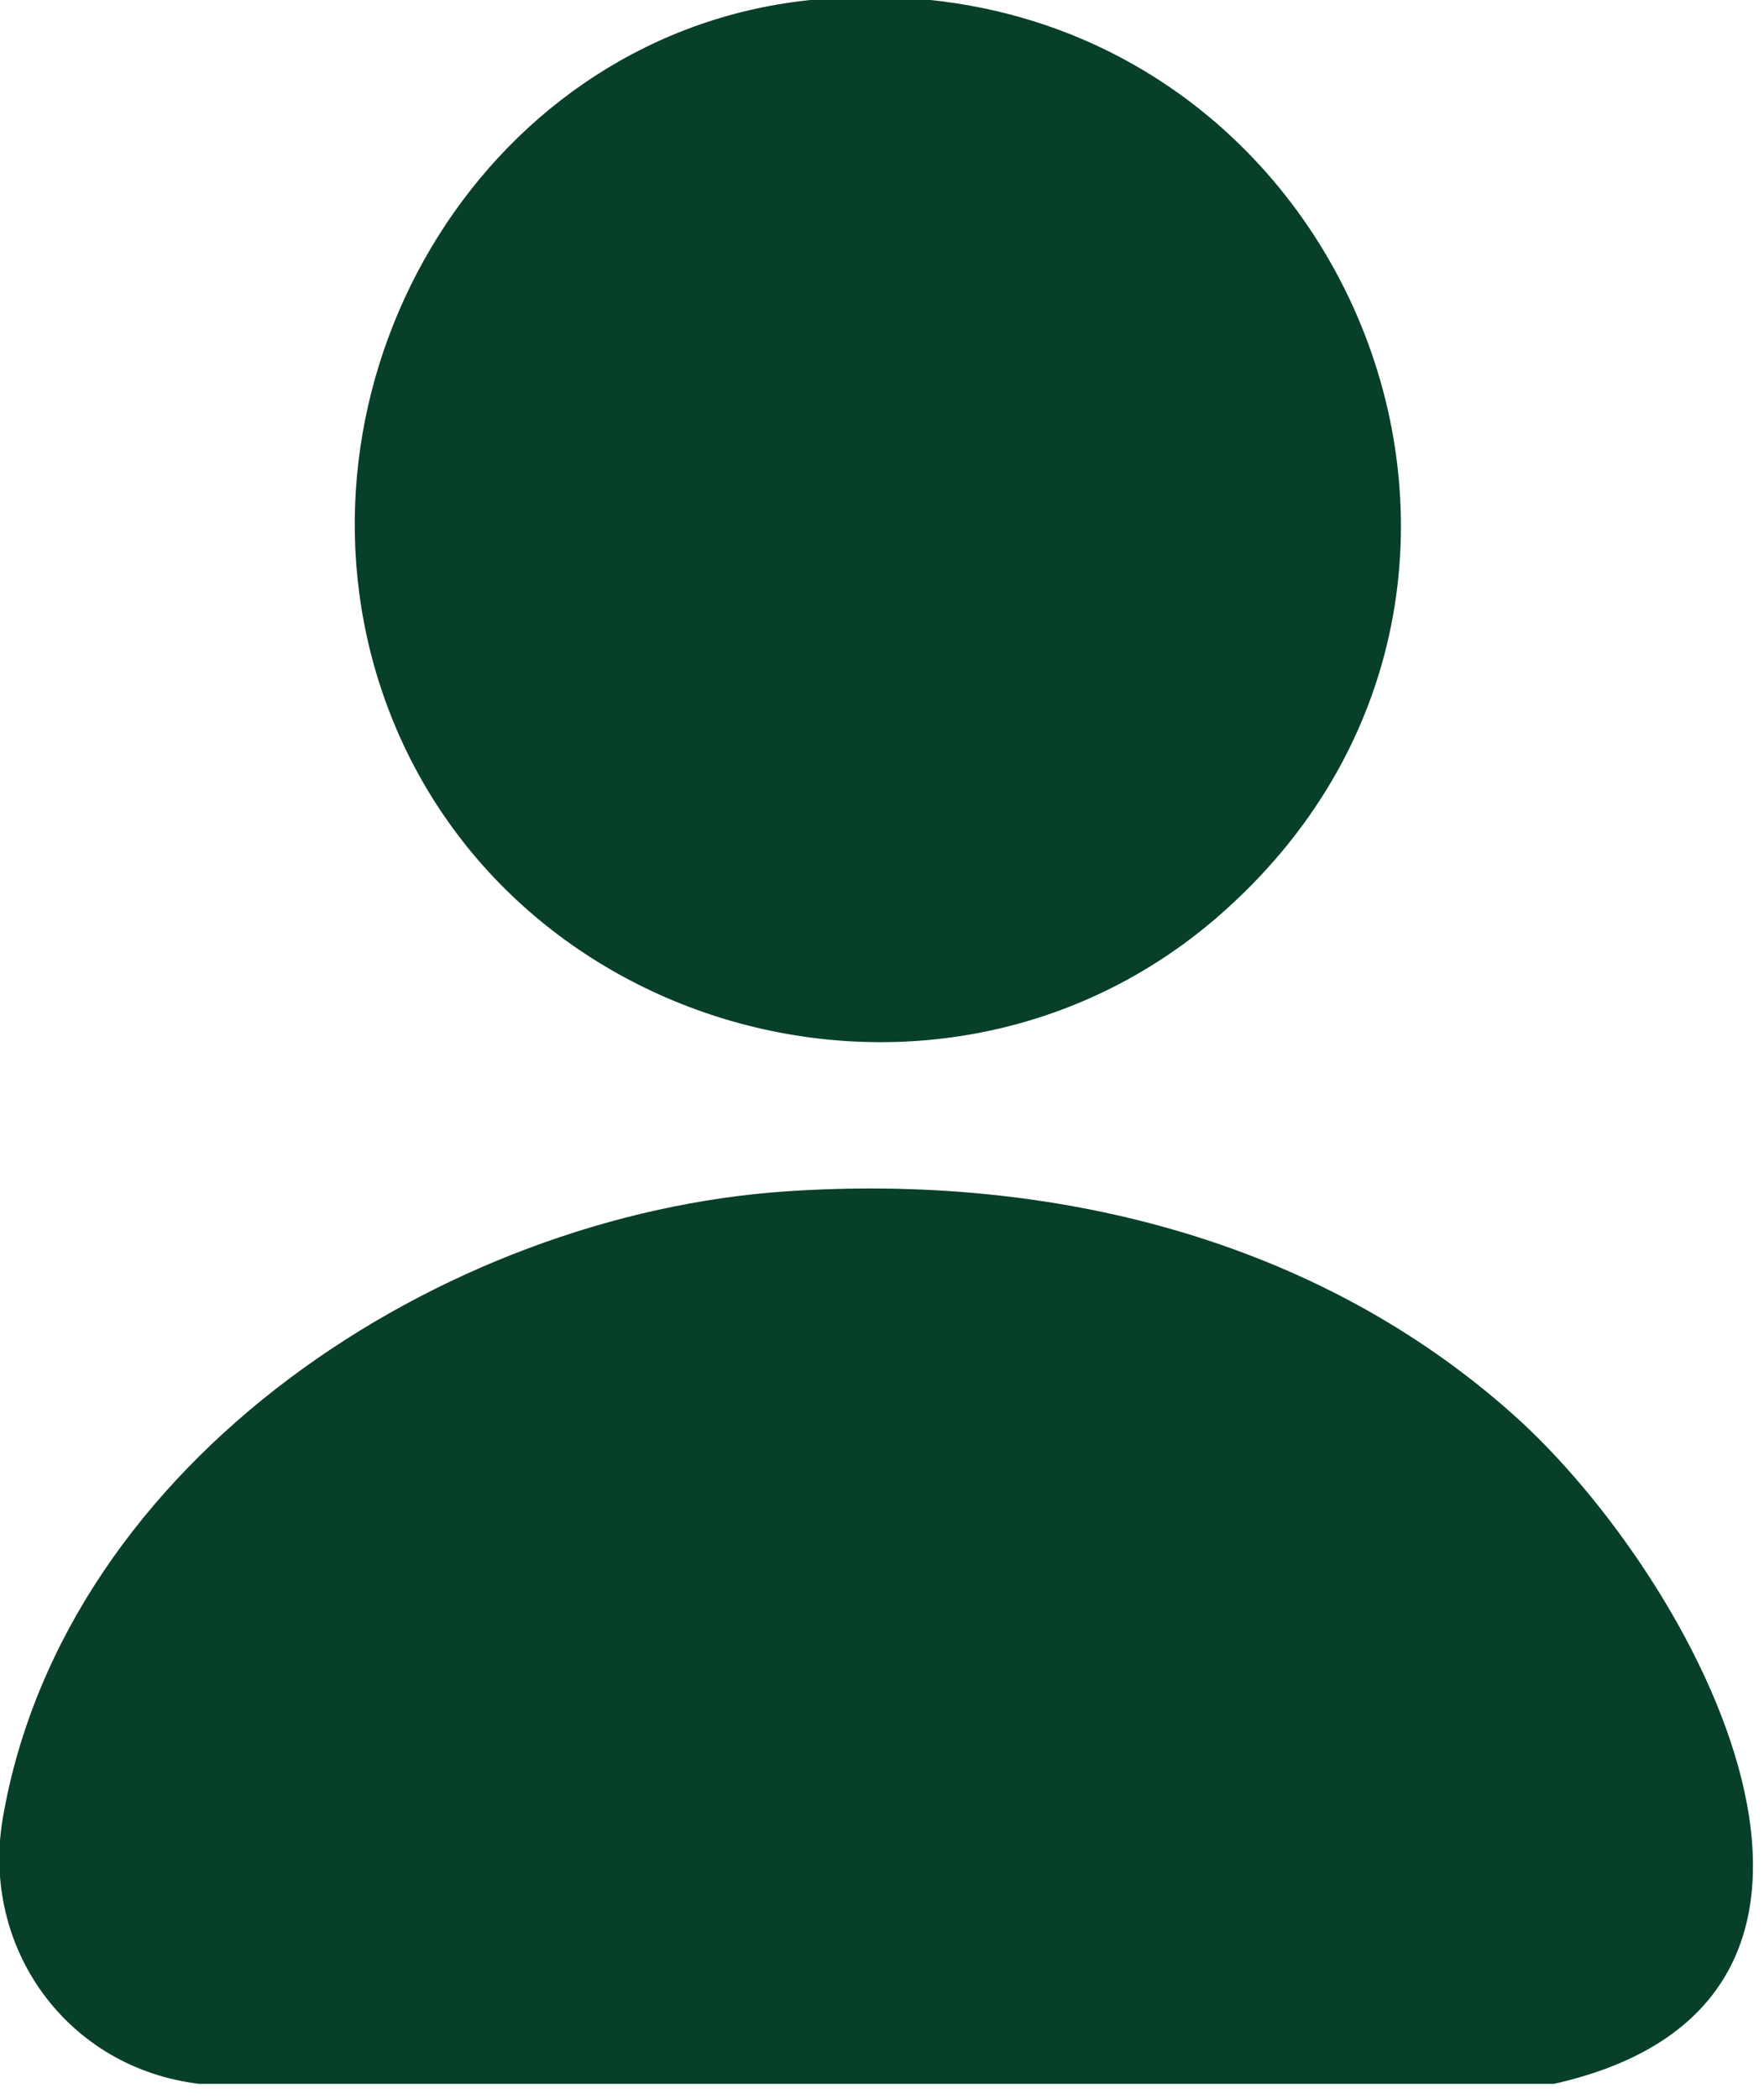
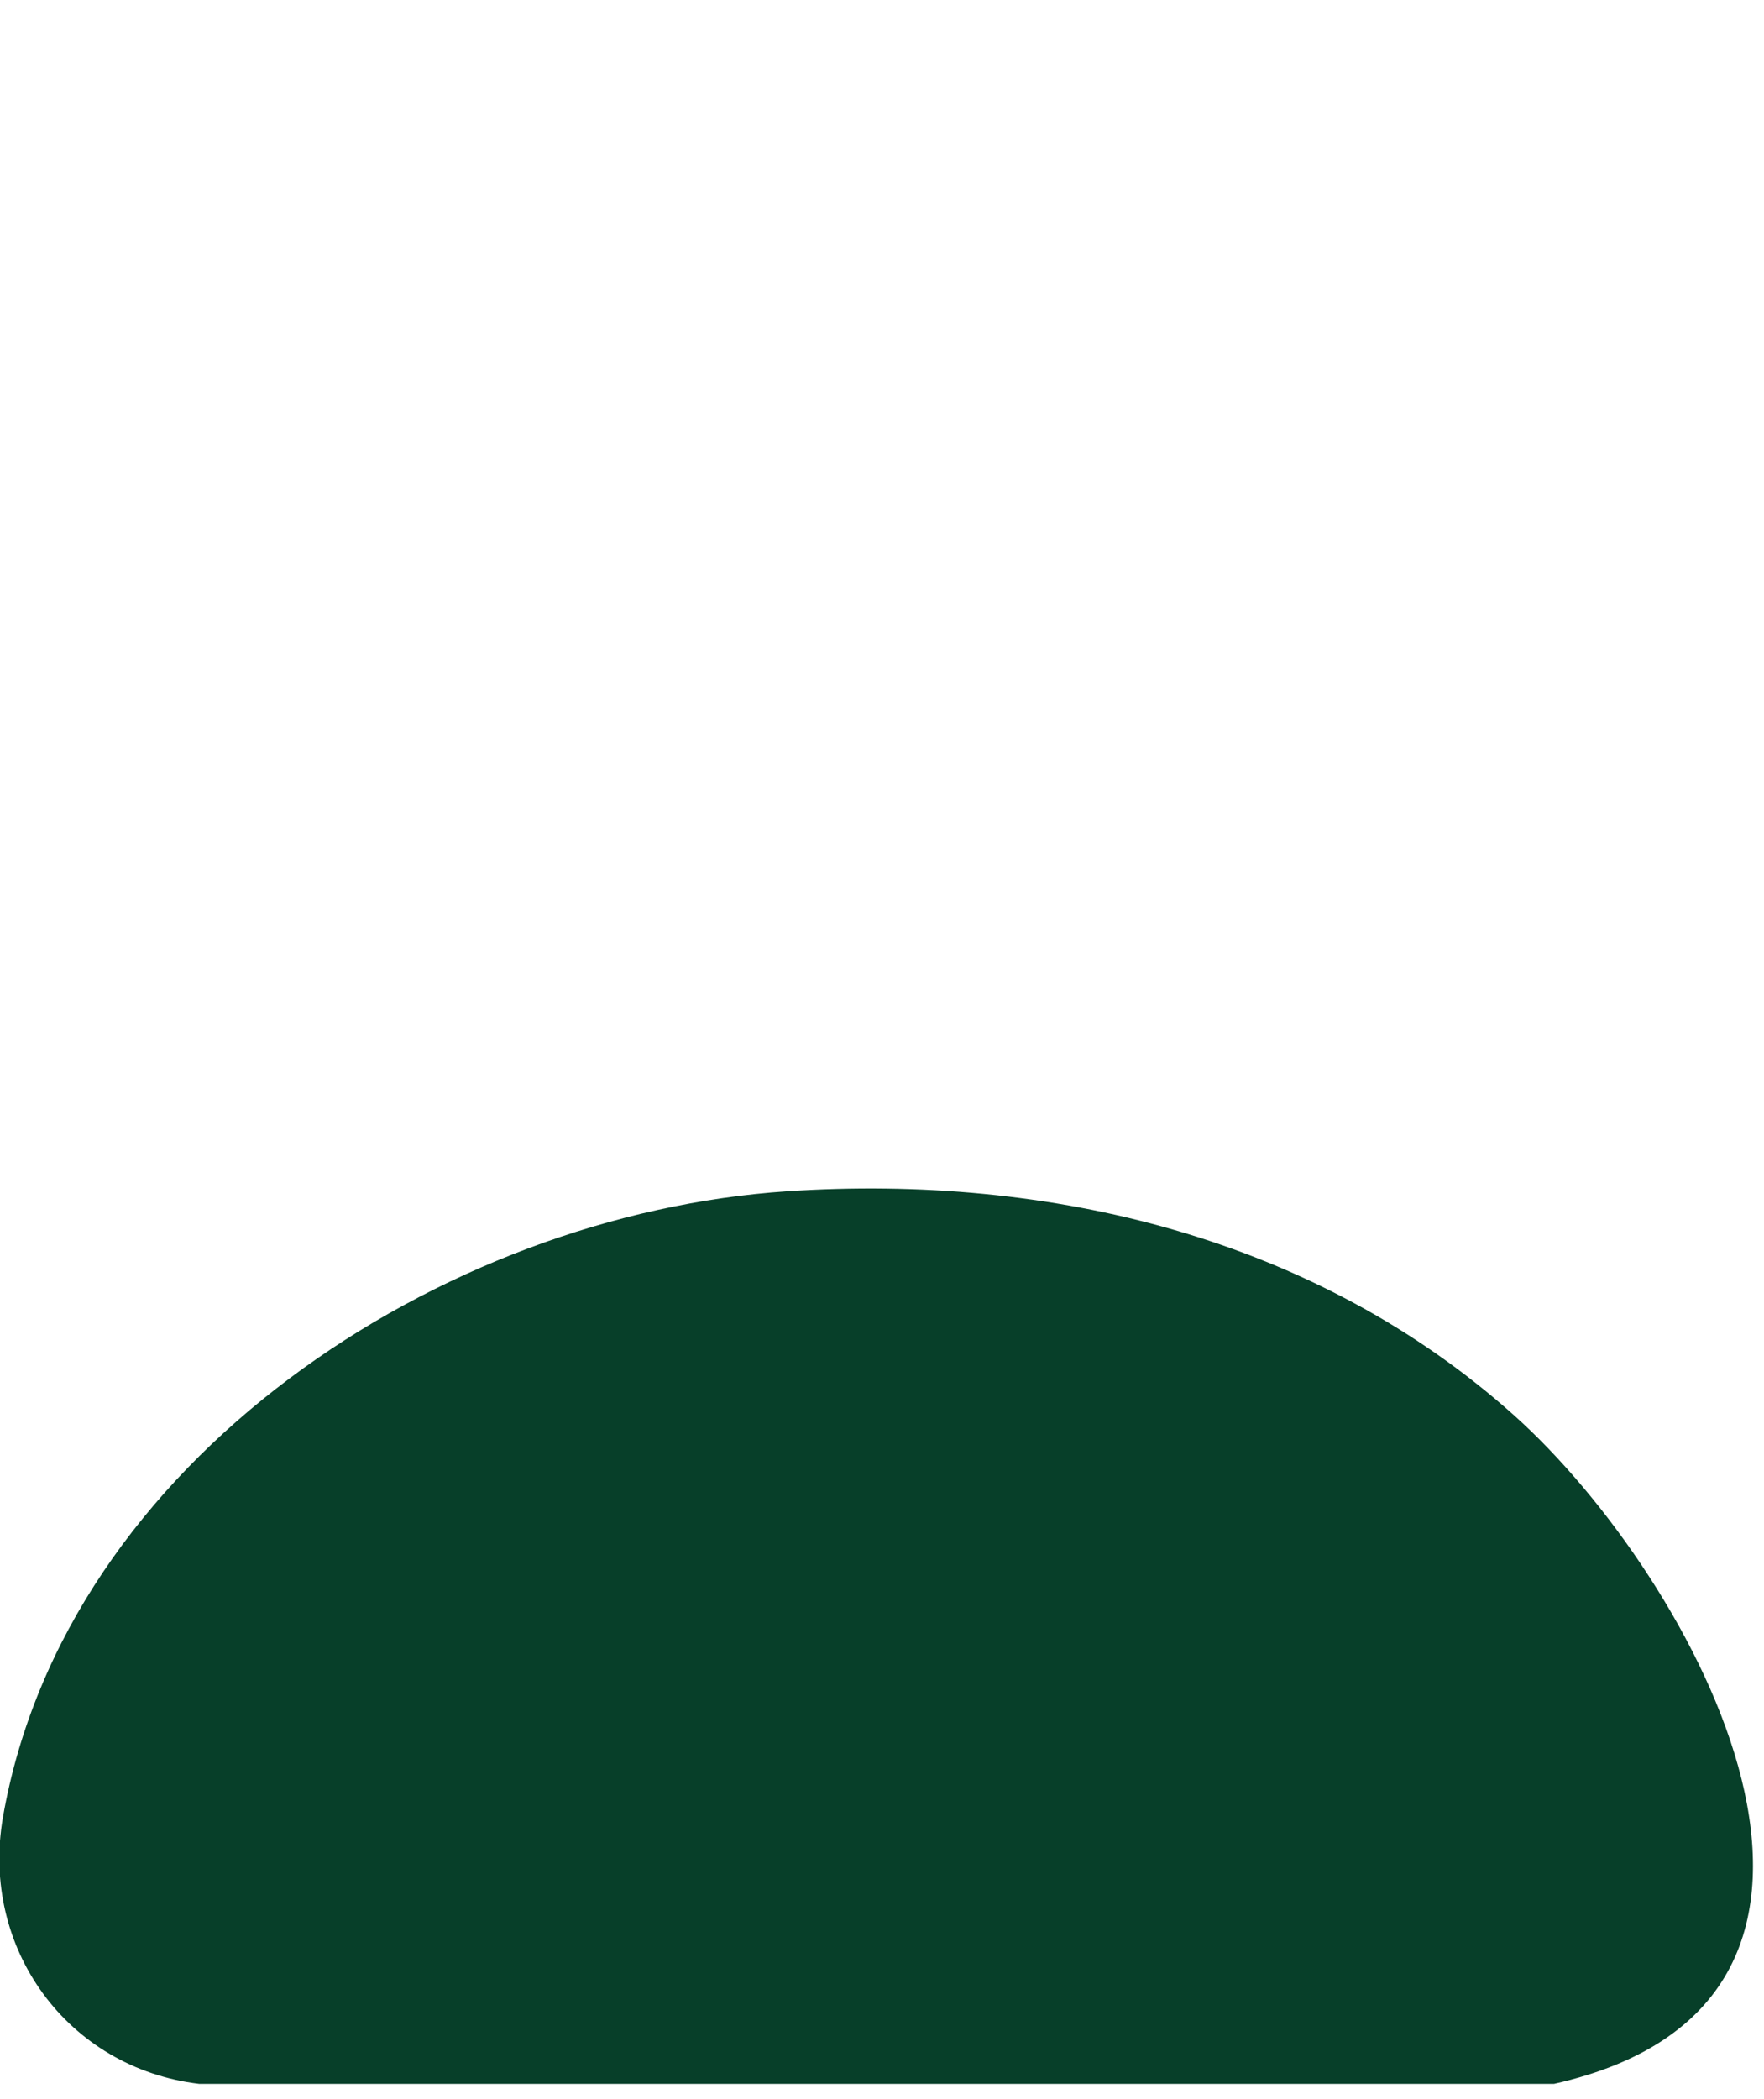
<svg xmlns="http://www.w3.org/2000/svg" style="fill-rule:evenodd;clip-rule:evenodd;stroke-linejoin:round;stroke-miterlimit:2;" xml:space="preserve" version="1.1" viewBox="0 0 58 69" height="100%" width="100%">
  <g transform="matrix(1,0,0,1,-493.235,-2599.694)">
    <g transform="matrix(8.333,0,0,8.333,0,0)">
      <g transform="matrix(1,0,0,1,62.297,320.127)">
        <path style="fill:rgb(7,63,41);fill-rule:nonzero;" d="M0,-3.452C1.038,-3.521 2.085,-3.269 2.869,-2.567C3.582,-1.928 4.494,-0.261 3.025,0.069L-2.32,0.069C-2.841,0.007 -3.184,-0.467 -3.095,-0.982C-2.849,-2.395 -1.359,-3.362 0,-3.452" />
      </g>
      <g transform="matrix(1,0,0,1,62.407,316.359)">
-         <path style="fill:rgb(7,63,41);fill-rule:nonzero;" d="M0,-4.385C2.048,-4.576 3.12,-2.089 1.584,-0.763C0.476,0.191 -1.288,-0.312 -1.723,-1.699C-2.103,-2.915 -1.287,-4.265 0,-4.385" />
-       </g>
+         </g>
    </g>
  </g>
</svg>